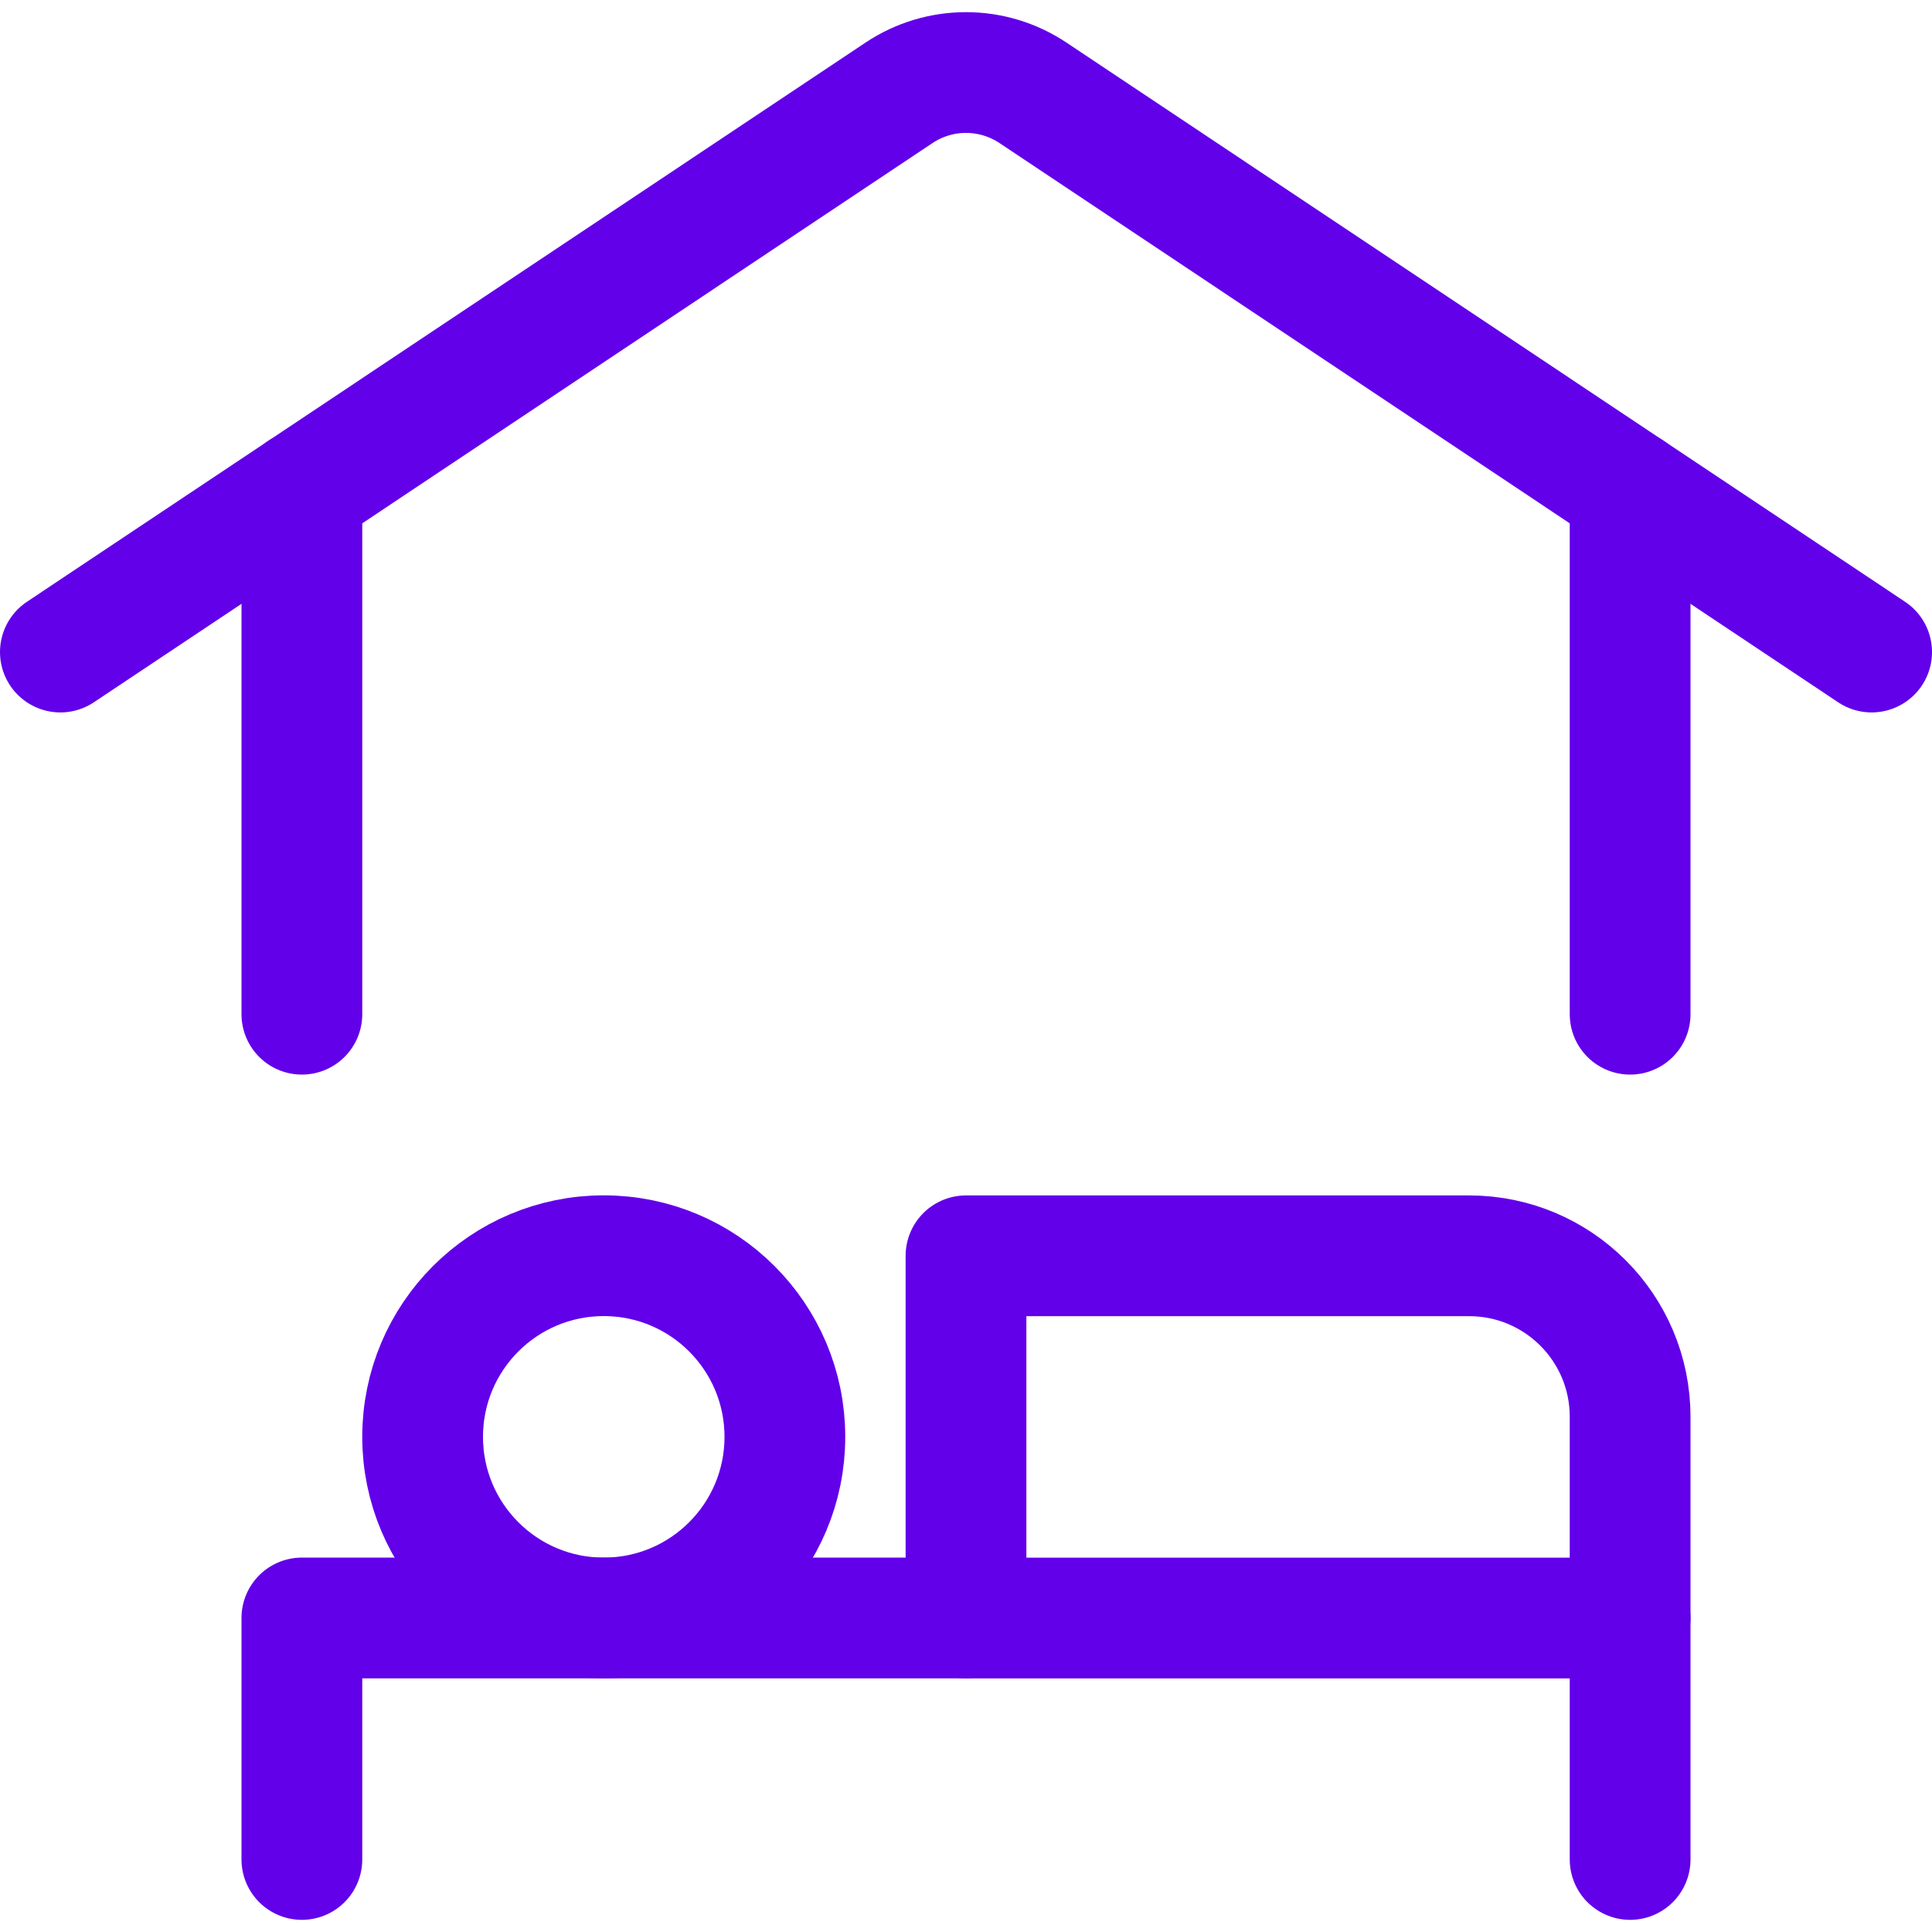
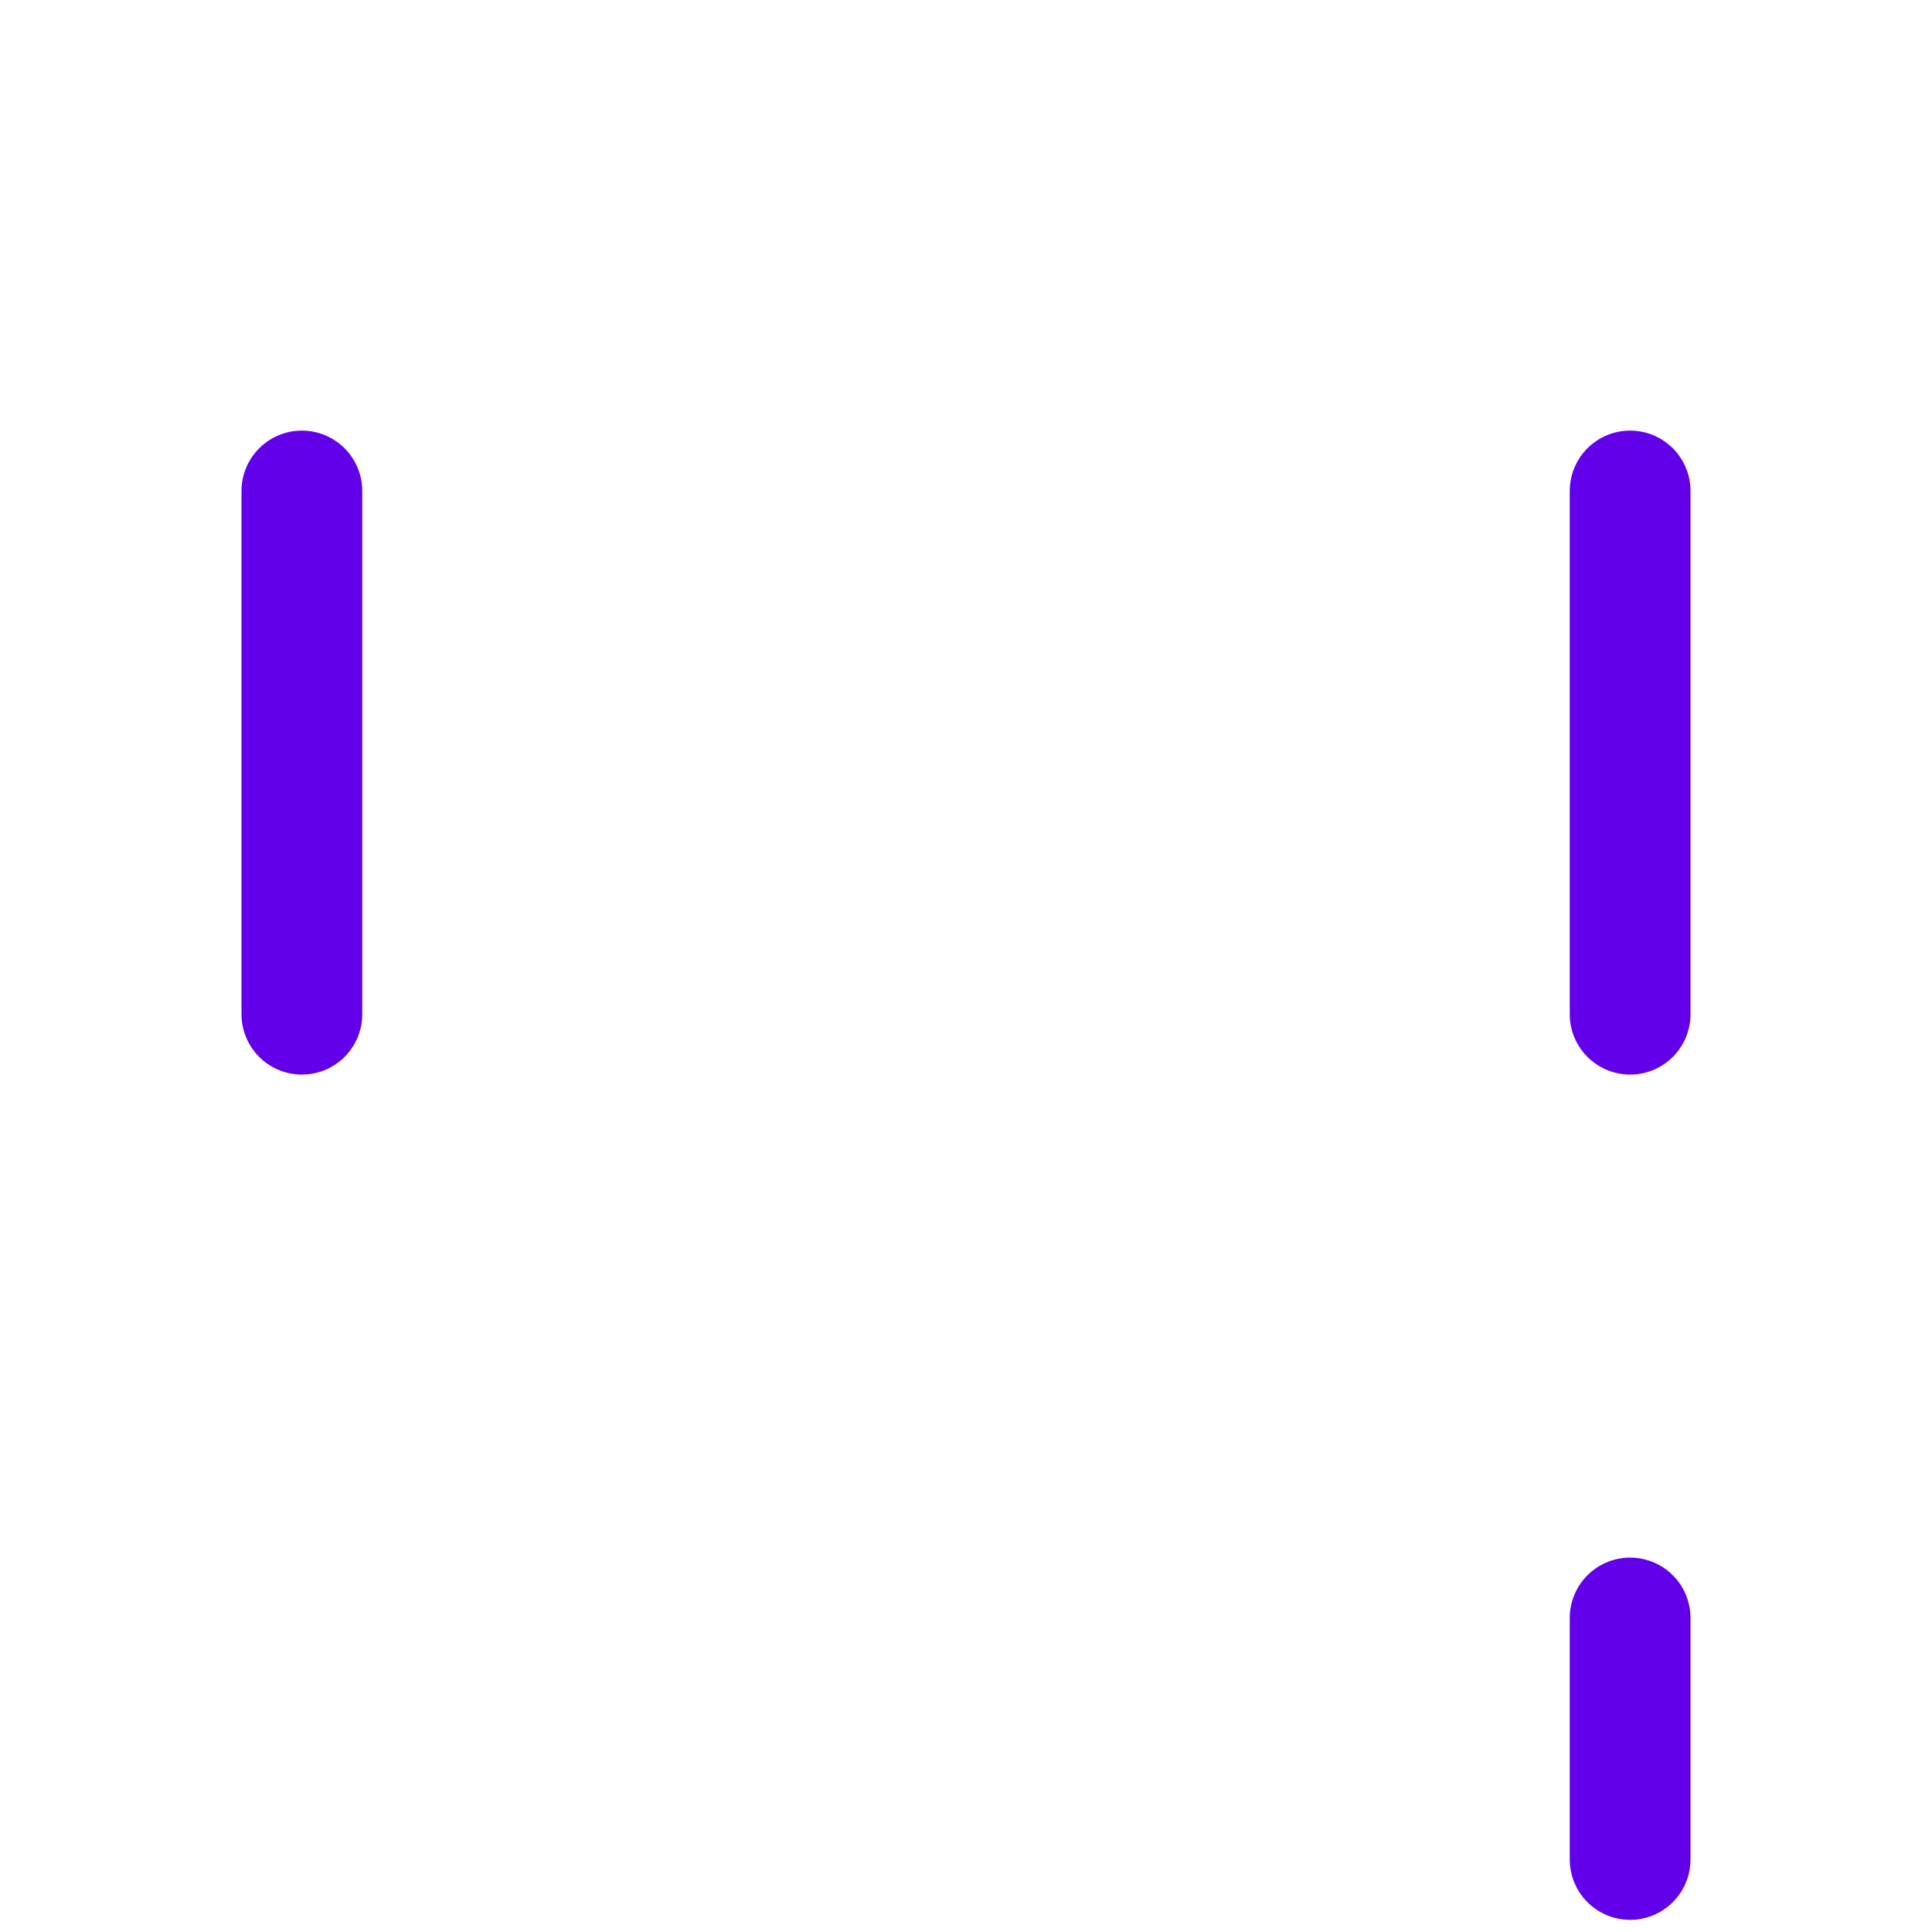
<svg xmlns="http://www.w3.org/2000/svg" width="24" height="24" viewBox="0 0 24 24" fill="none">
  <g id="Group">
    <g id="hotel-bedroom-1">
-       <path id="Oval" fill-rule="evenodd" clip-rule="evenodd" d="M7.5 20.099C8.743 20.099 9.75 19.092 9.75 17.849C9.75 16.606 8.743 15.599 7.5 15.599C6.257 15.599 5.25 16.606 5.25 17.849C5.25 19.092 6.257 20.099 7.5 20.099Z" stroke="#6200EA" stroke-width="1.5" stroke-linecap="round" stroke-linejoin="round" />
-       <path id="Shape" fill-rule="evenodd" clip-rule="evenodd" d="M12 15.6H18.25C19.355 15.6 20.25 16.495 20.25 17.6V20.1H12V15.6Z" stroke="#6200EA" stroke-width="1.5" stroke-linecap="round" stroke-linejoin="round" />
-       <path id="Shape_2" d="M12 20.099H3.75V23.099" stroke="#6200EA" stroke-width="1.5" stroke-linecap="round" stroke-linejoin="round" />
      <path id="Shape_3" d="M20.25 20.099V23.099" stroke="#6200EA" stroke-width="1.5" stroke-linecap="round" stroke-linejoin="round" />
      <path id="Shape_4" d="M20.25 6.099V12.599" stroke="#6200EA" stroke-width="1.5" stroke-linecap="round" stroke-linejoin="round" />
      <path id="Shape_5" d="M3.75 12.599V6.099" stroke="#6200EA" stroke-width="1.5" stroke-linecap="round" stroke-linejoin="round" />
-       <path id="Shape_6" d="M0.75 8.1L11.168 1.153C11.672 0.817 12.328 0.817 12.832 1.153L23.25 8.1" stroke="#6200EA" stroke-width="1.5" stroke-linecap="round" stroke-linejoin="round" />
    </g>
  </g>
</svg>